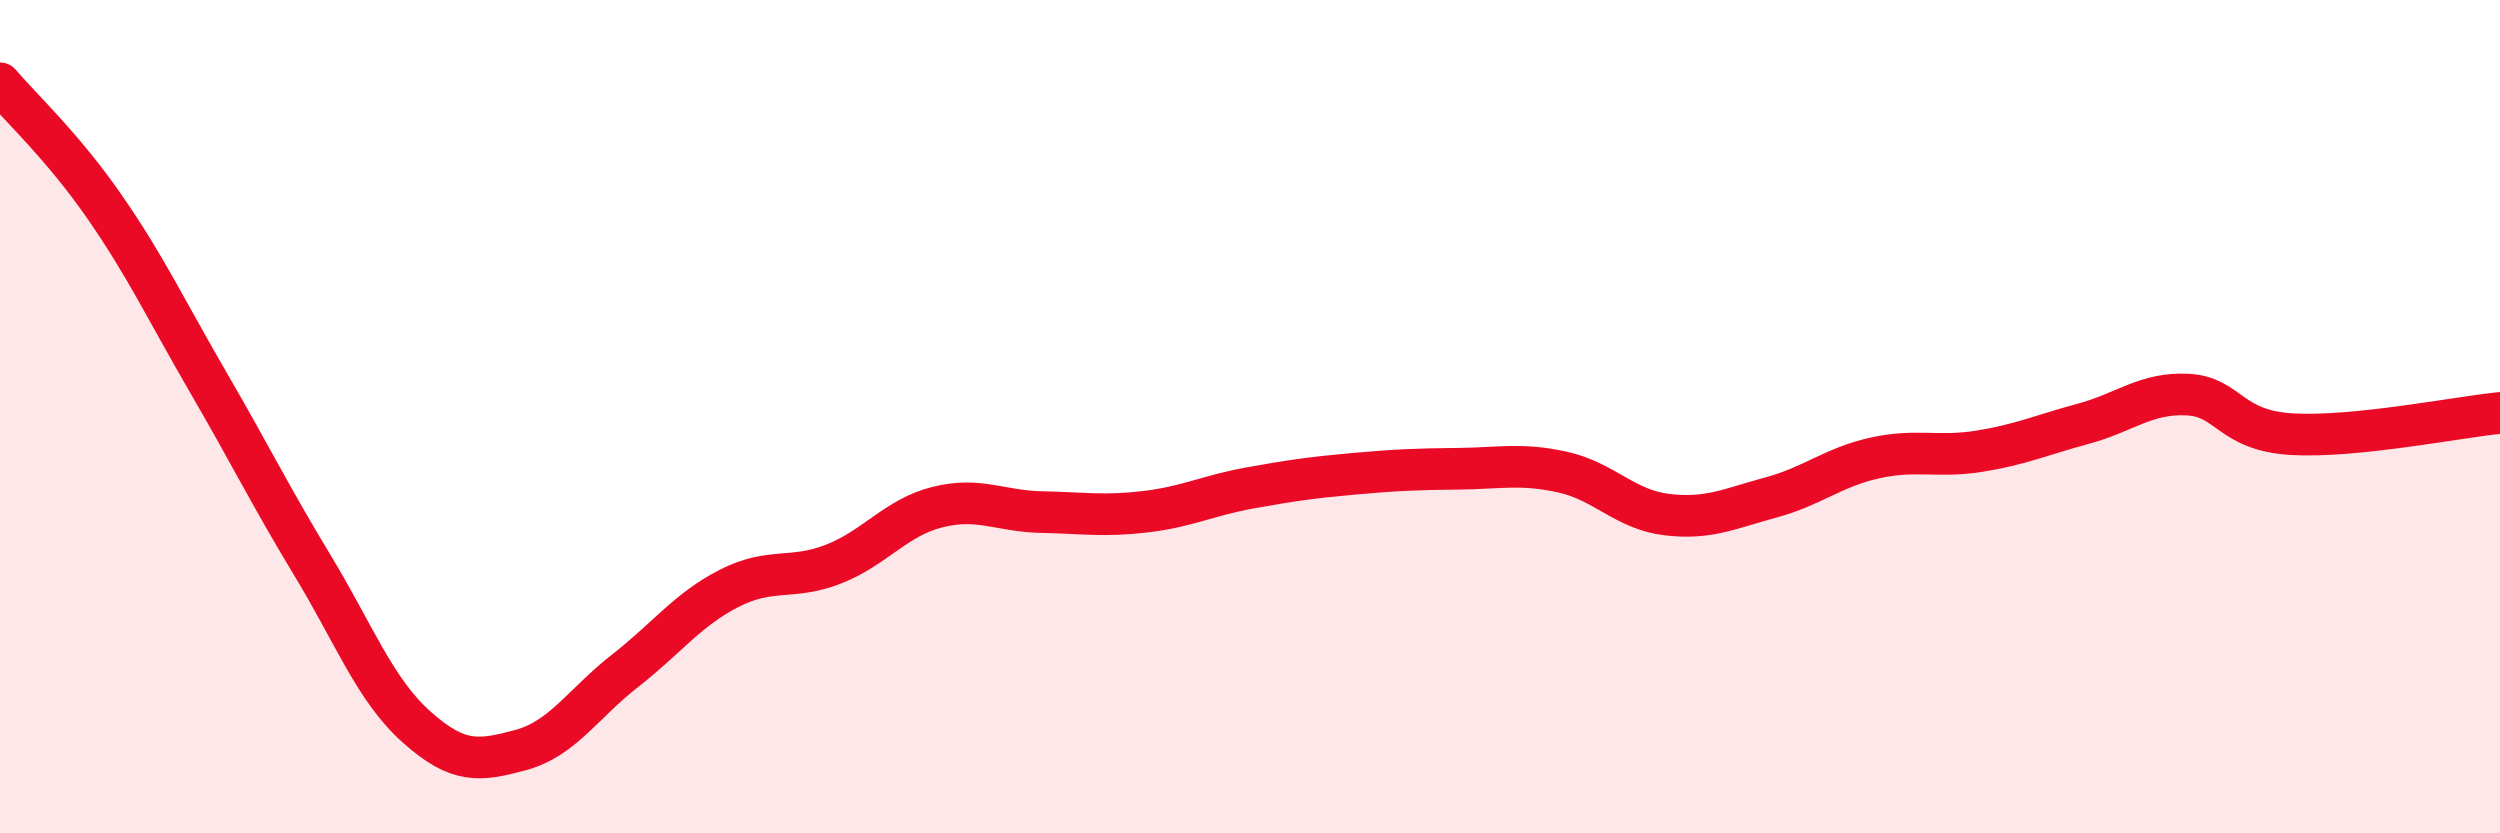
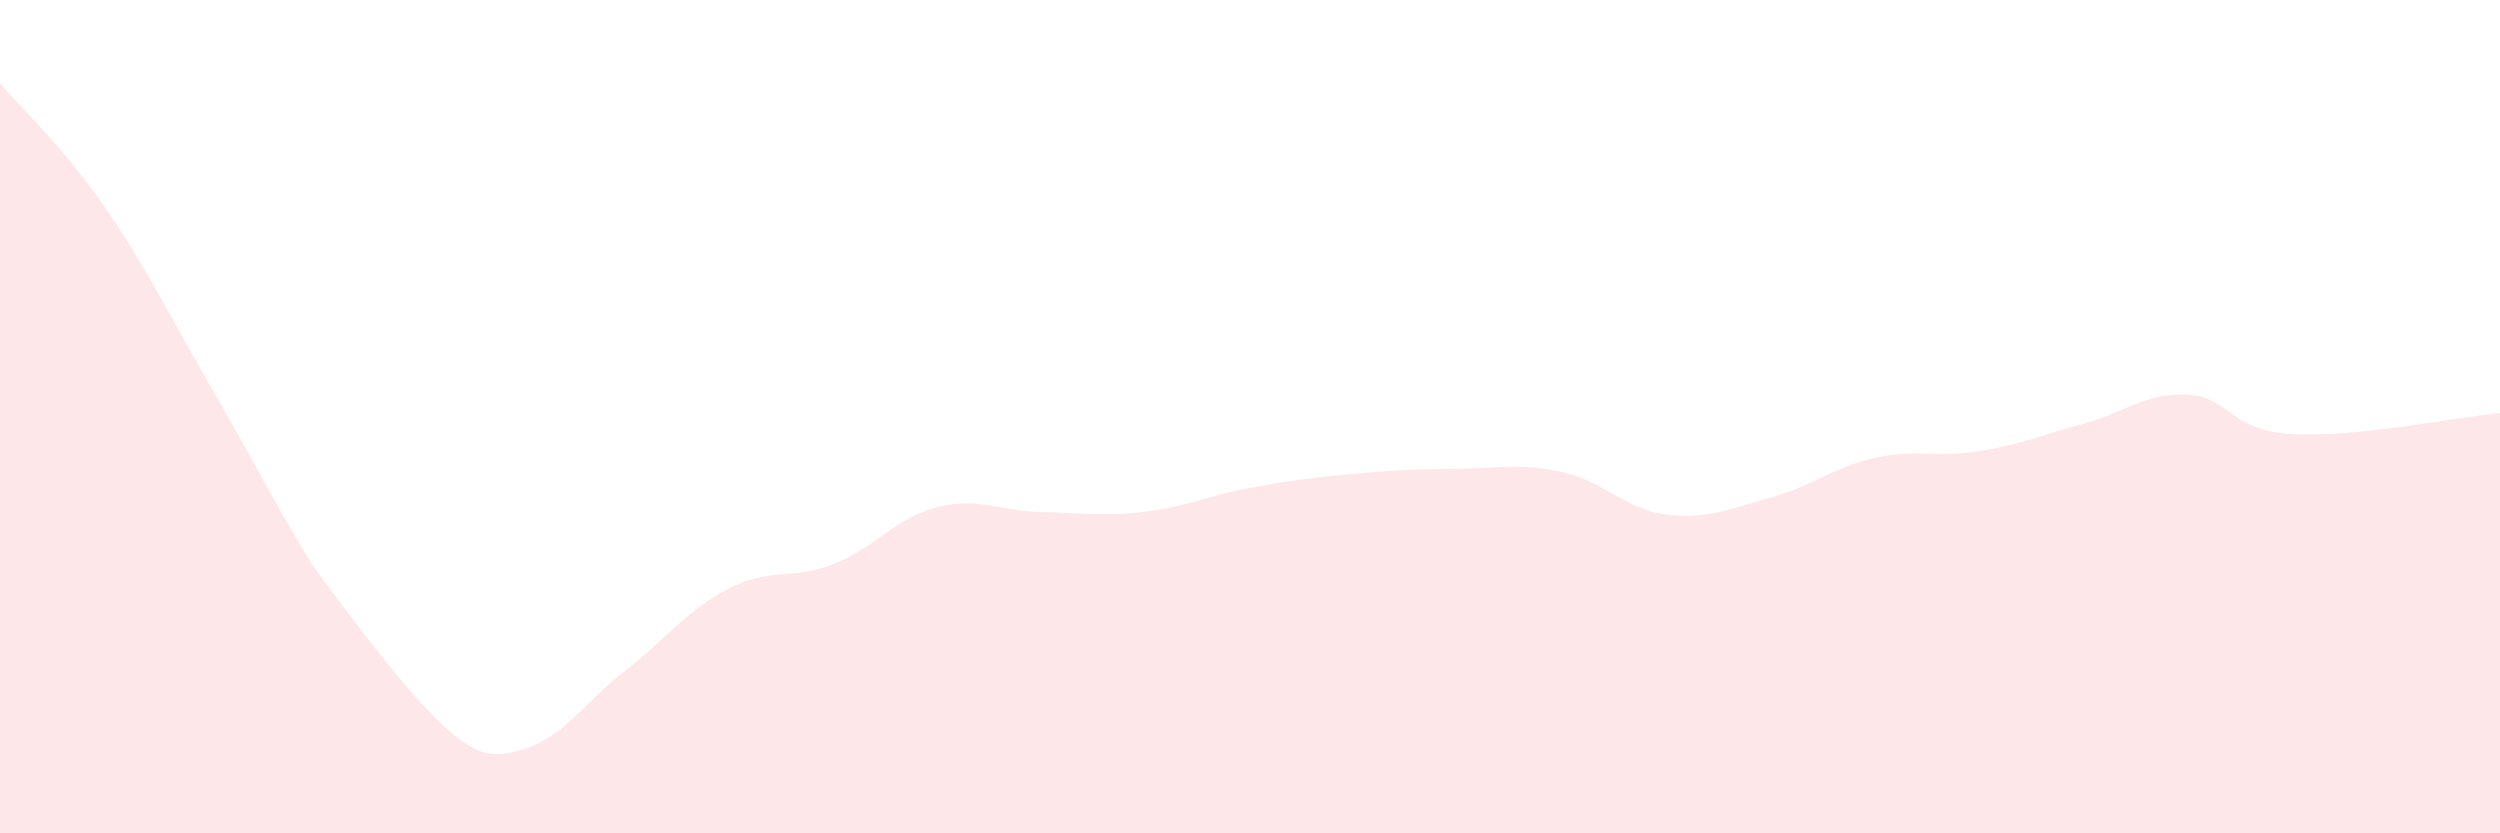
<svg xmlns="http://www.w3.org/2000/svg" width="60" height="20" viewBox="0 0 60 20">
-   <path d="M 0,2 C 0.5,2.59 1.5,3.51 2.5,4.95 C 3.5,6.39 4,7.46 5,9.18 C 6,10.9 6.5,11.92 7.5,13.57 C 8.5,15.22 9,16.56 10,17.45 C 11,18.34 11.5,18.27 12.5,18 C 13.5,17.73 14,16.88 15,16.1 C 16,15.32 16.5,14.63 17.5,14.12 C 18.5,13.61 19,13.93 20,13.54 C 21,13.15 21.5,12.42 22.5,12.17 C 23.5,11.92 24,12.27 25,12.29 C 26,12.31 26.5,12.4 27.5,12.28 C 28.5,12.16 29,11.89 30,11.71 C 31,11.53 31.5,11.46 32.5,11.37 C 33.5,11.28 34,11.26 35,11.25 C 36,11.24 36.5,11.11 37.5,11.33 C 38.5,11.55 39,12.23 40,12.35 C 41,12.47 41.5,12.21 42.5,11.94 C 43.5,11.67 44,11.21 45,10.99 C 46,10.77 46.5,10.99 47.5,10.83 C 48.5,10.67 49,10.44 50,10.17 C 51,9.9 51.5,9.42 52.5,9.47 C 53.5,9.52 53.5,10.33 55,10.42 C 56.5,10.51 59,10.01 60,9.91L60 20L0 20Z" fill="#EB0A25" opacity="0.1" stroke-linecap="round" stroke-linejoin="round" />
-   <path d="M 0,2 C 0.5,2.59 1.5,3.51 2.5,4.95 C 3.5,6.39 4,7.46 5,9.18 C 6,10.9 6.5,11.92 7.5,13.57 C 8.5,15.22 9,16.56 10,17.45 C 11,18.34 11.5,18.27 12.5,18 C 13.5,17.73 14,16.88 15,16.1 C 16,15.32 16.5,14.63 17.5,14.12 C 18.5,13.61 19,13.93 20,13.54 C 21,13.15 21.5,12.42 22.5,12.17 C 23.5,11.92 24,12.27 25,12.29 C 26,12.31 26.5,12.4 27.5,12.28 C 28.5,12.16 29,11.89 30,11.71 C 31,11.53 31.5,11.46 32.5,11.37 C 33.5,11.28 34,11.26 35,11.25 C 36,11.24 36.5,11.11 37.5,11.33 C 38.5,11.55 39,12.23 40,12.35 C 41,12.47 41.5,12.21 42.5,11.94 C 43.5,11.67 44,11.21 45,10.99 C 46,10.77 46.5,10.99 47.5,10.83 C 48.5,10.67 49,10.44 50,10.17 C 51,9.9 51.5,9.42 52.5,9.47 C 53.5,9.52 53.5,10.33 55,10.42 C 56.5,10.51 59,10.01 60,9.91" stroke="#EB0A25" stroke-width="1" fill="none" stroke-linecap="round" stroke-linejoin="round" />
+   <path d="M 0,2 C 0.5,2.59 1.5,3.51 2.5,4.95 C 3.5,6.39 4,7.46 5,9.18 C 6,10.9 6.5,11.92 7.5,13.57 C 11,18.34 11.5,18.27 12.5,18 C 13.5,17.73 14,16.88 15,16.1 C 16,15.32 16.5,14.63 17.5,14.12 C 18.5,13.61 19,13.93 20,13.54 C 21,13.15 21.5,12.42 22.5,12.17 C 23.5,11.92 24,12.27 25,12.29 C 26,12.31 26.5,12.4 27.5,12.28 C 28.5,12.16 29,11.89 30,11.71 C 31,11.53 31.5,11.46 32.5,11.37 C 33.5,11.28 34,11.26 35,11.25 C 36,11.24 36.5,11.11 37.5,11.33 C 38.5,11.55 39,12.23 40,12.35 C 41,12.47 41.5,12.21 42.5,11.94 C 43.5,11.67 44,11.21 45,10.99 C 46,10.77 46.5,10.99 47.5,10.83 C 48.5,10.67 49,10.44 50,10.17 C 51,9.9 51.5,9.42 52.5,9.47 C 53.5,9.52 53.5,10.33 55,10.42 C 56.5,10.51 59,10.01 60,9.91L60 20L0 20Z" fill="#EB0A25" opacity="0.1" stroke-linecap="round" stroke-linejoin="round" />
</svg>